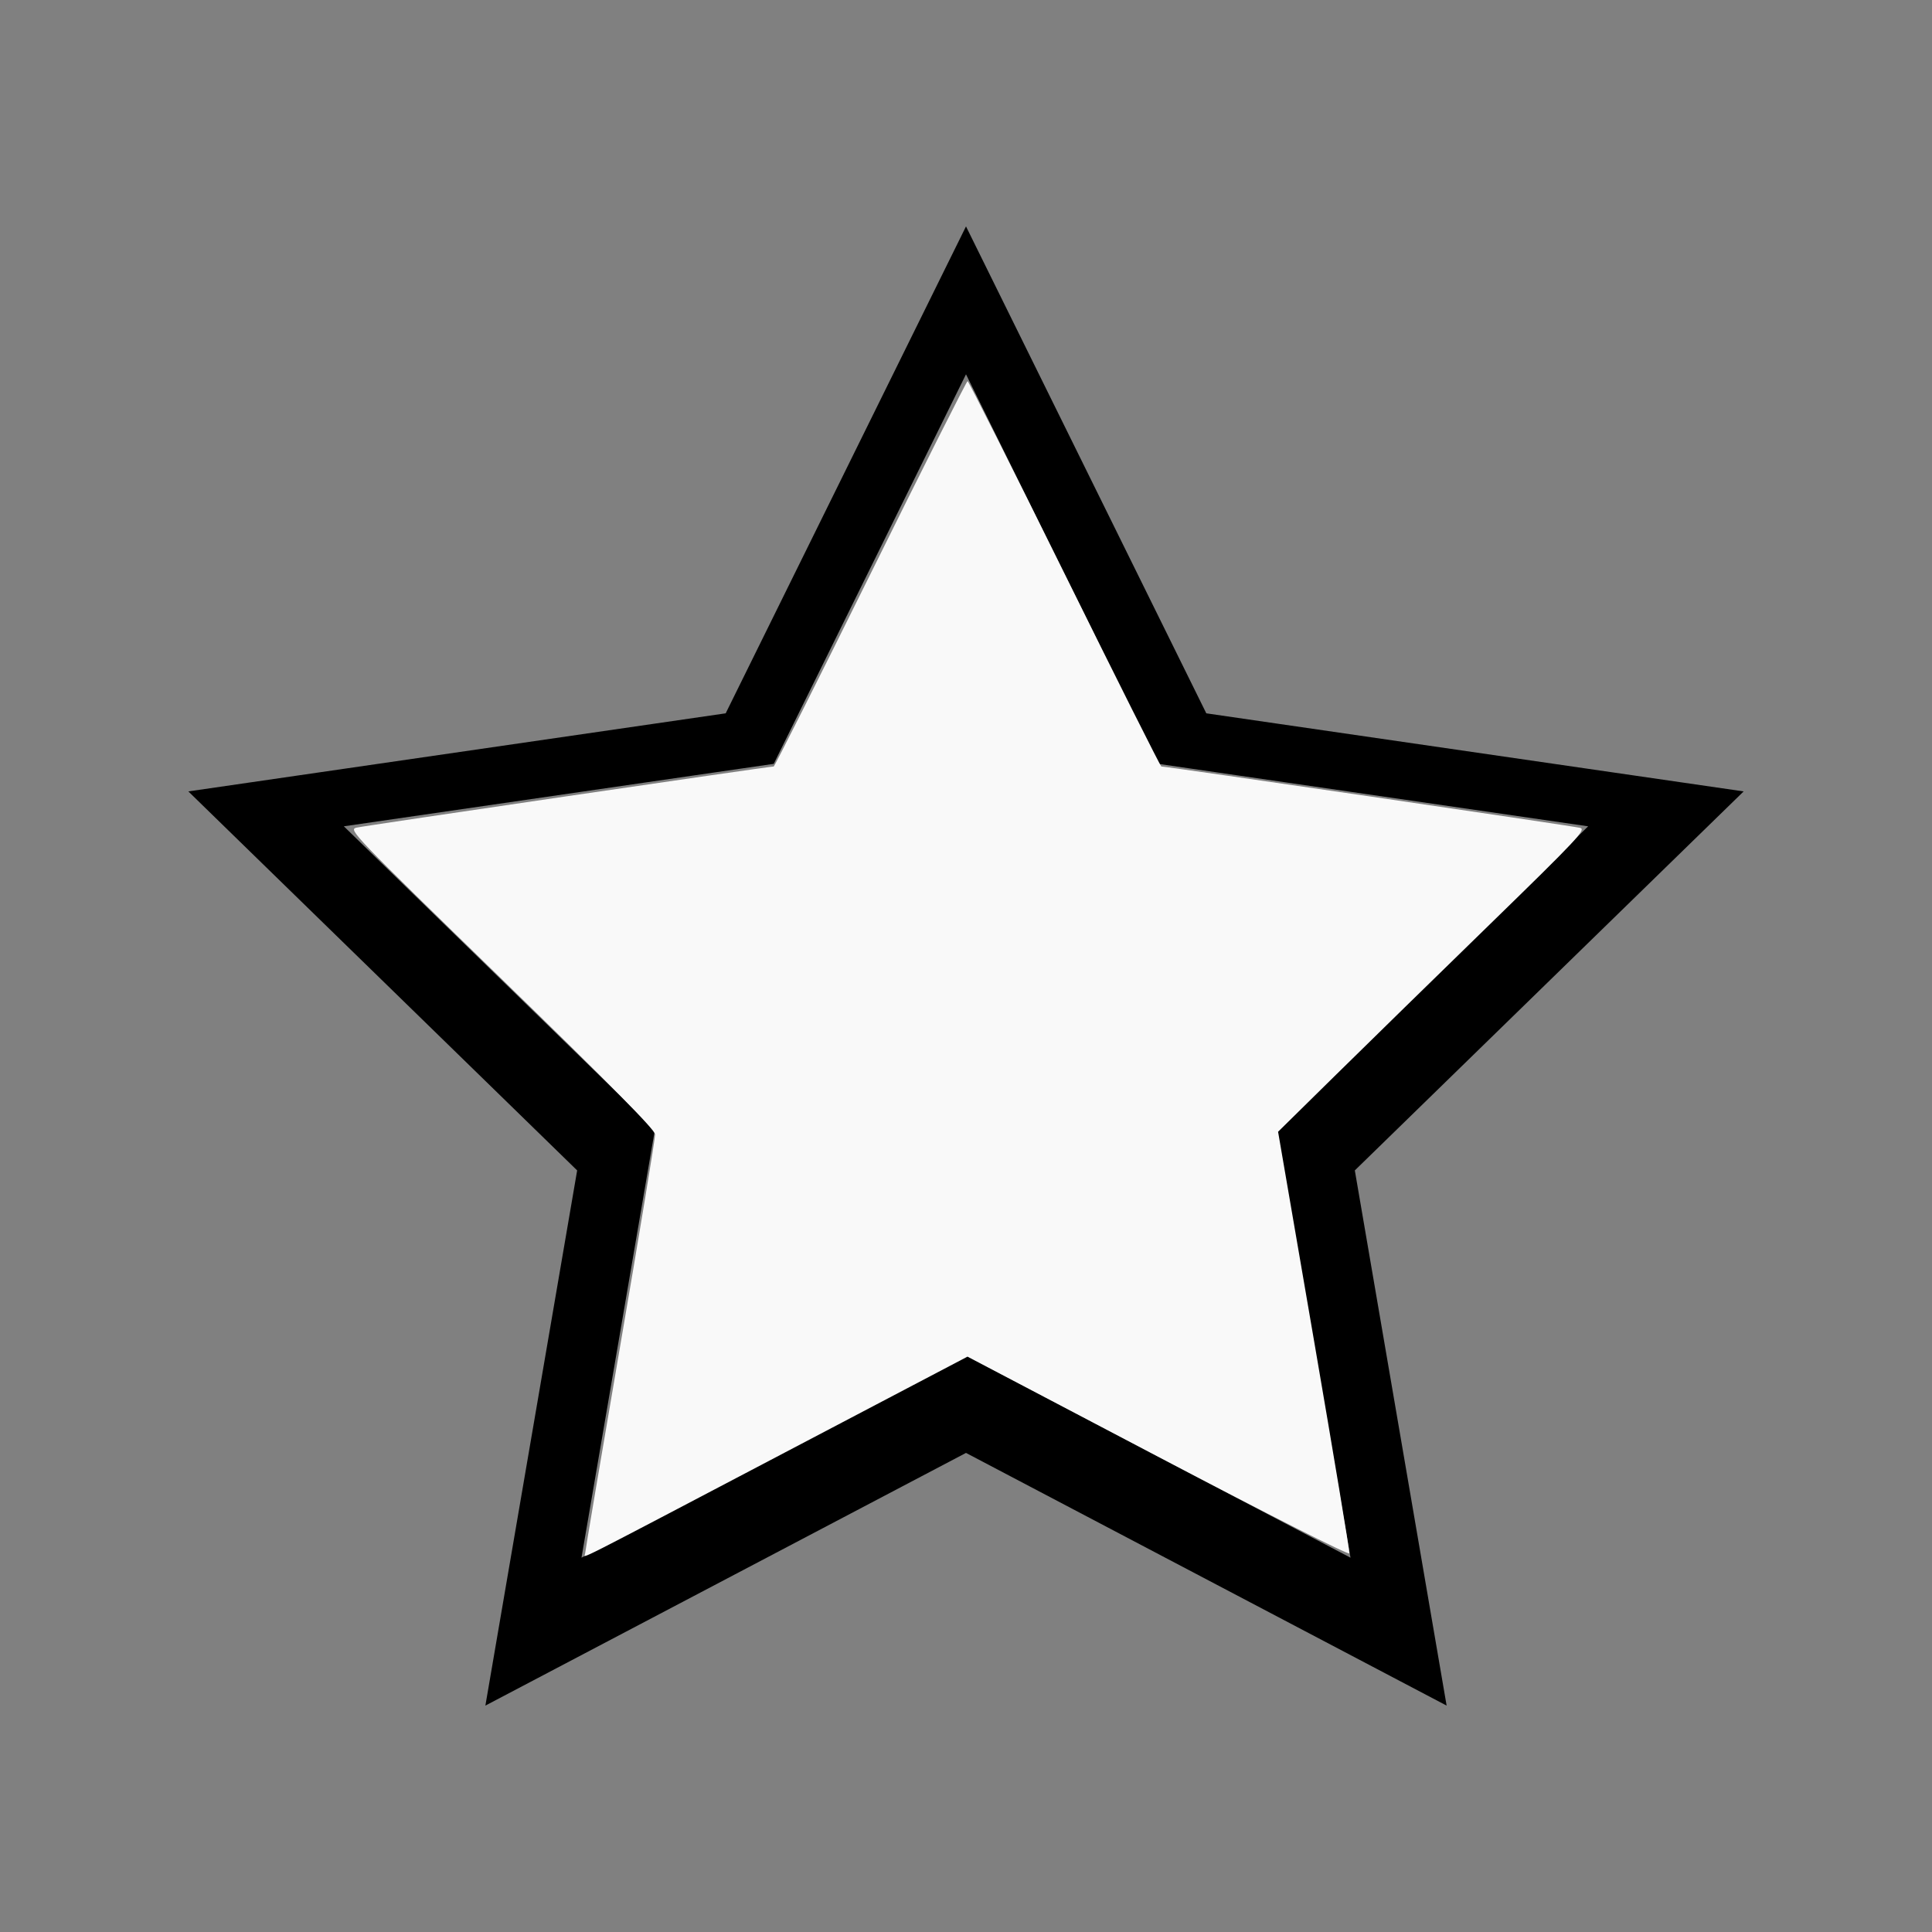
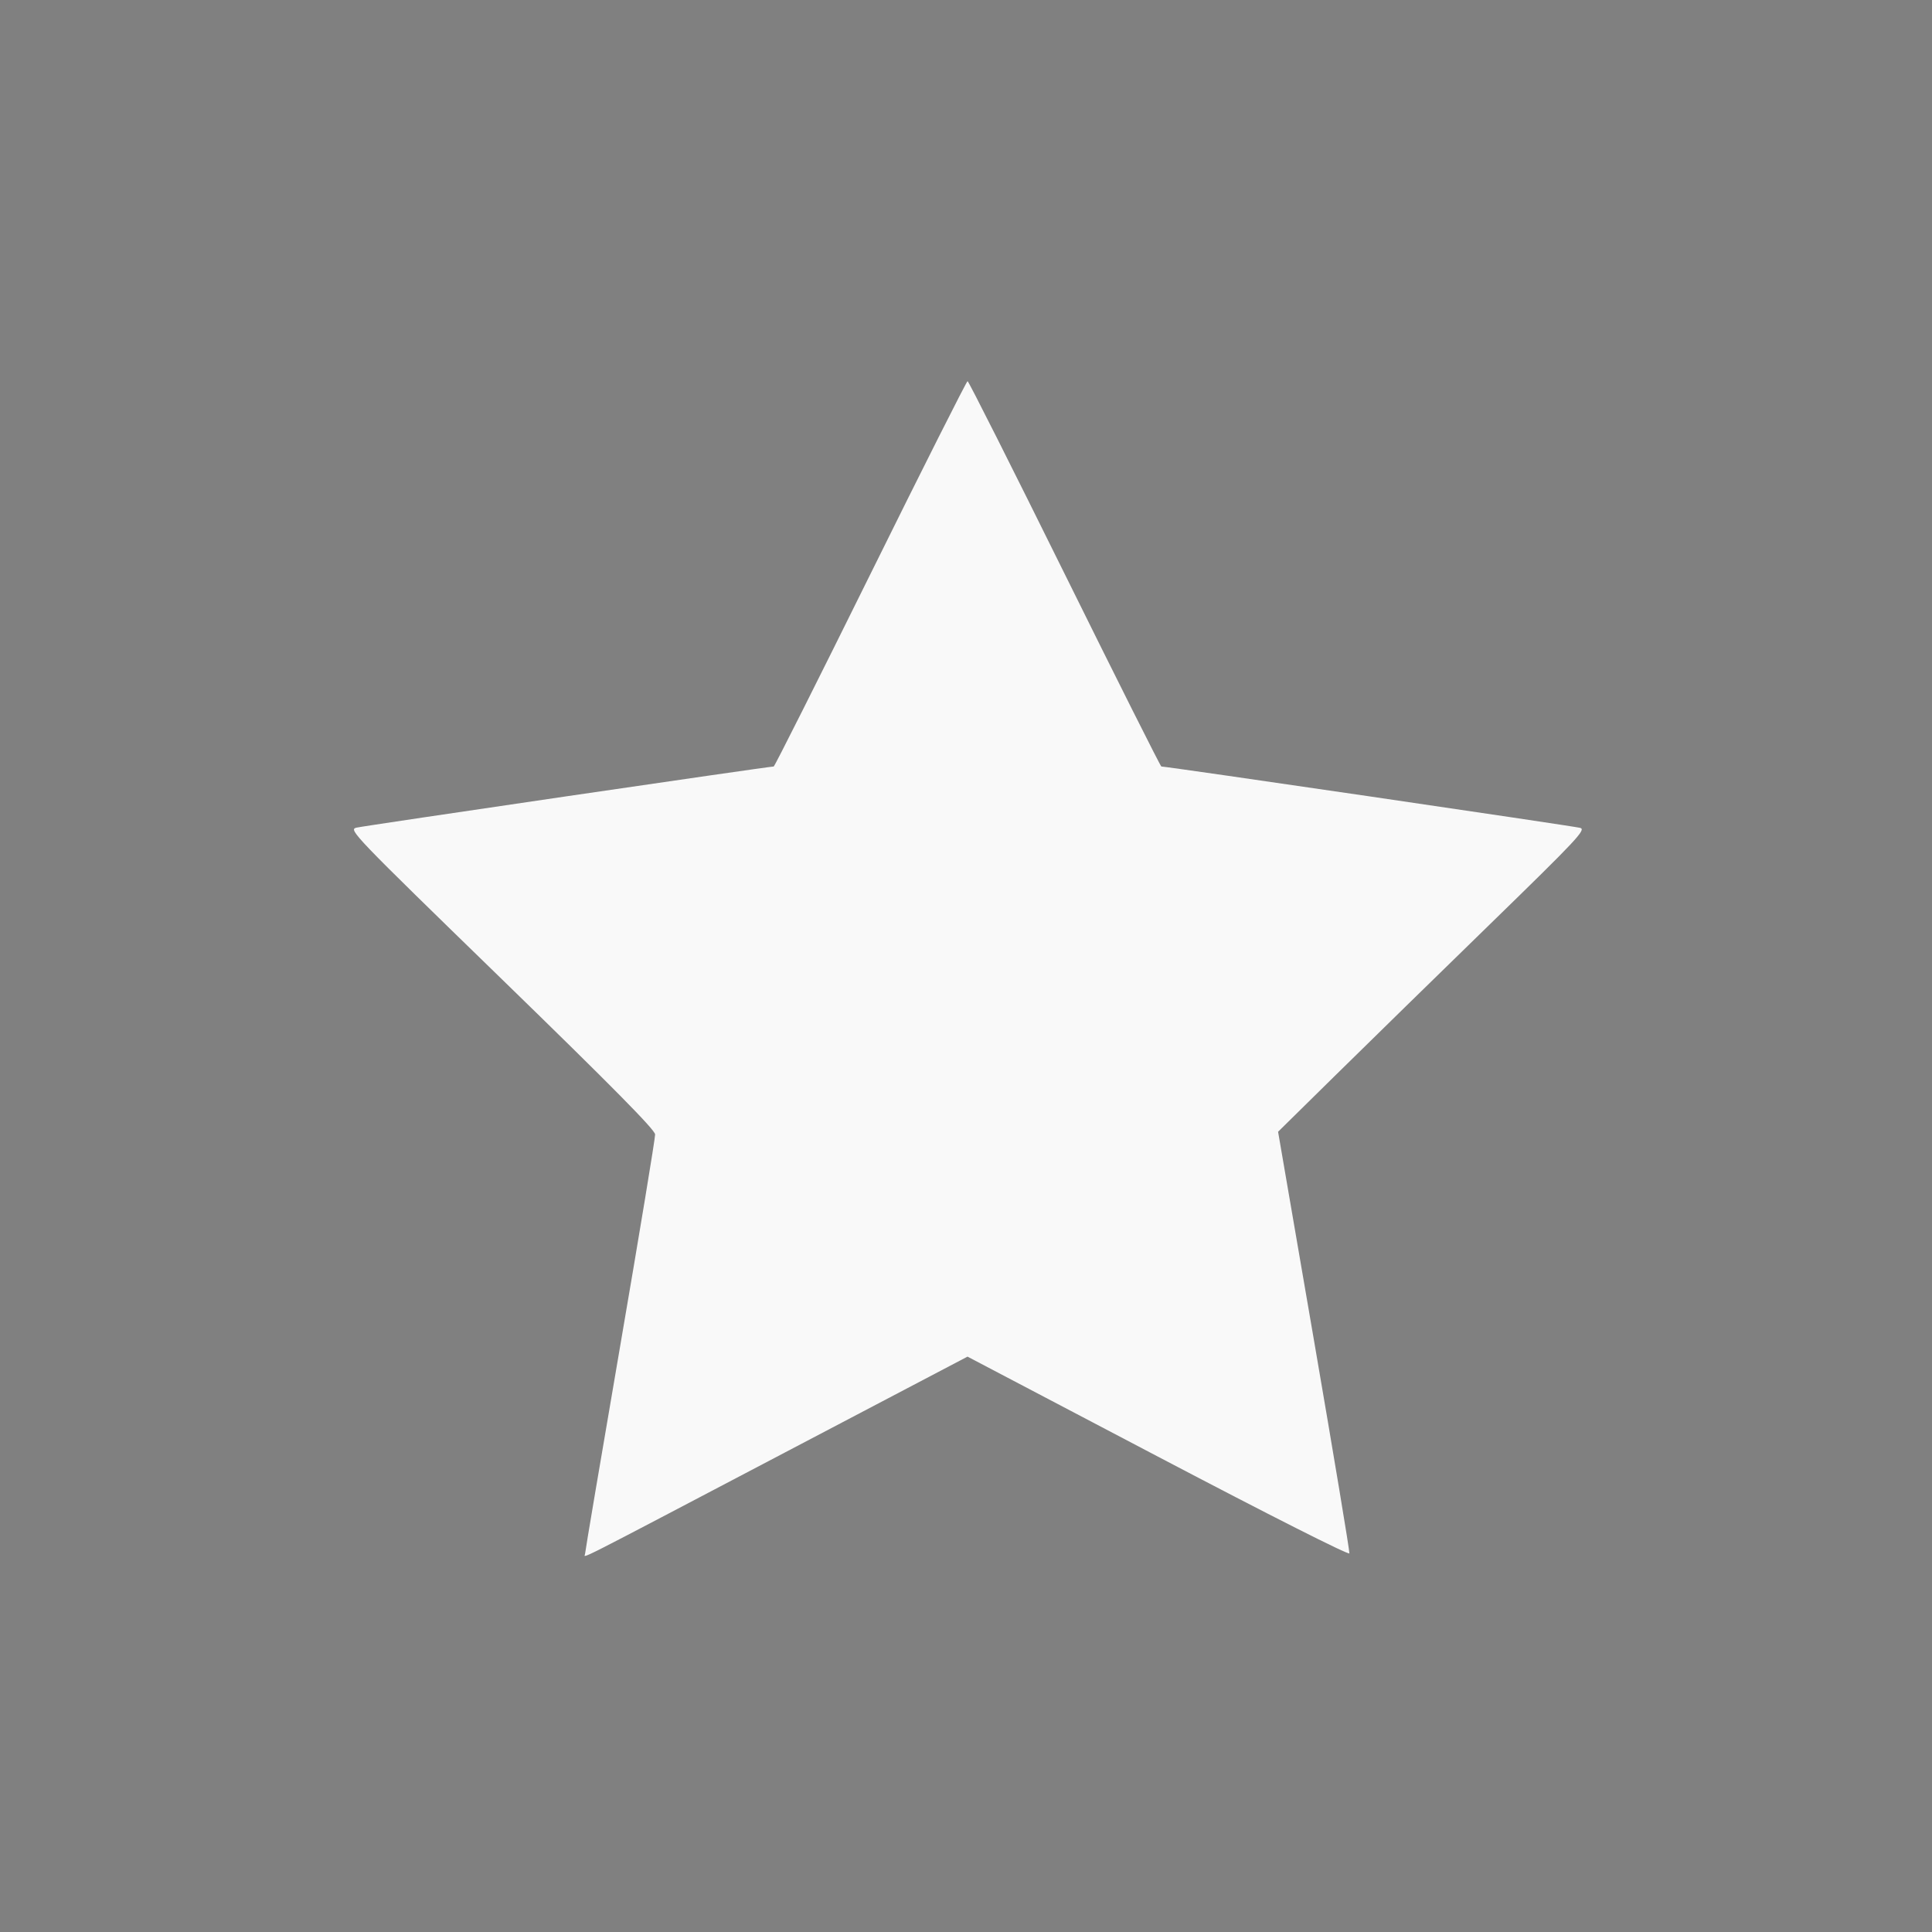
<svg xmlns="http://www.w3.org/2000/svg" xmlns:ns1="http://sodipodi.sourceforge.net/DTD/sodipodi-0.dtd" xmlns:ns2="http://www.inkscape.org/namespaces/inkscape" width="100%" height="100%" viewBox="-88.006 -112 200 200" version="1.1" id="svg1" ns1:docname="wstar.svg" ns2:version="1.3 (0e150ed6c4, 2023-07-21)">
  <rect x="-88.006" y="-112" width="200" height="200" fill="#808080" stroke="none" />
  <defs id="defs1" />
  <ns1:namedview id="namedview1" pagecolor="#505050" bordercolor="#ffffff" borderopacity="1" ns2:showpageshadow="0" ns2:pageopacity="0" ns2:pagecheckerboard="1" ns2:deskcolor="#505050" ns2:document-units="mm" showgrid="false" ns2:zoom="0.91007539" ns2:cx="377.99066" ns2:cy="377.44126" ns2:window-width="1838" ns2:window-height="1057" ns2:window-x="2234" ns2:window-y="1637" ns2:window-maximized="1" ns2:current-layer="svg1" />
  <title id="title1">svgOutput</title>
  <desc id="desc1">made with tinkercad</desc>
-   <path id="path1" d="m 11.994,-88.563 -3.778,7.655 -17.77,36.004 -3.232,6.549 -0.098,0.198 -39.527,5.744 -16.098,2.339 16.098,15.692 18.765,18.292 0.94,0.917 4.447,4.335 L -35.134,49.253 -37.759,64.563 -8.639,49.253 5.335,41.906 7.344,40.85 11.994,38.405 32.627,49.253 61.748,64.563 59.122,49.253 53.517,16.575 52.245,9.161 52.53,8.883 87.181,-24.893 92.497,-30.074 44.314,-37.075 36.87,-38.157 Z m 0,15.31 16.737,33.913 0.501,1.016 2.664,5.398 13.466,1.957 31.037,4.51 -25.928,25.273 -1.965,1.915 -4.31,4.201 2.603,15.177 4.999,29.145 L 21.58,33.366 17.32,31.126 11.994,28.326 -1.382,35.358 -27.81,49.253 l 5.827,-33.976 0.757,-4.416 1.017,-5.932 -9.412,-9.175 -22.79,-22.215 36.362,-5.284 2.184,-0.317 5.957,-0.865 5.405,-10.952 z" style="stroke-width:0.875" />
  <path style="fill:#f9f9f9;stroke-width:1.101;stroke-opacity:0" d="m 228.552,606.98 c 0,-0.697 6.181,-37.276 13.735,-81.286 7.554,-44.01 13.687,-81.155 13.629,-82.544 -0.077,-1.828 -16.658,-18.619 -60.002,-60.763 -57.945,-56.34 -59.793,-58.264 -56.757,-59.056 2.579,-0.673 161.085,-23.907 163.084,-23.905 0.34,3.3e-4 17.363,-33.87 37.828,-75.268 20.466,-41.398 37.525,-75.268 37.909,-75.268 0.384,0 17.443,33.871 37.909,75.268 20.466,41.398 37.467,75.268 37.781,75.268 2.248,0 161.661,23.357 163.662,23.98 2.296,0.714 -1.16,4.4 -35.162,37.506 -20.739,20.193 -47.875,46.723 -60.302,58.956 l -22.594,22.242 14.053,81.667 c 7.729,44.917 13.941,82.278 13.803,83.025 -0.147,0.801 -30.76,-14.665 -74.715,-37.747 l -74.465,-39.104 -71.127,37.346 c -86.059,45.186 -78.27,41.237 -78.27,39.682 z" id="path2" transform="matrix(0.265,0,0,0.265,-88.006,-112)" />
</svg>